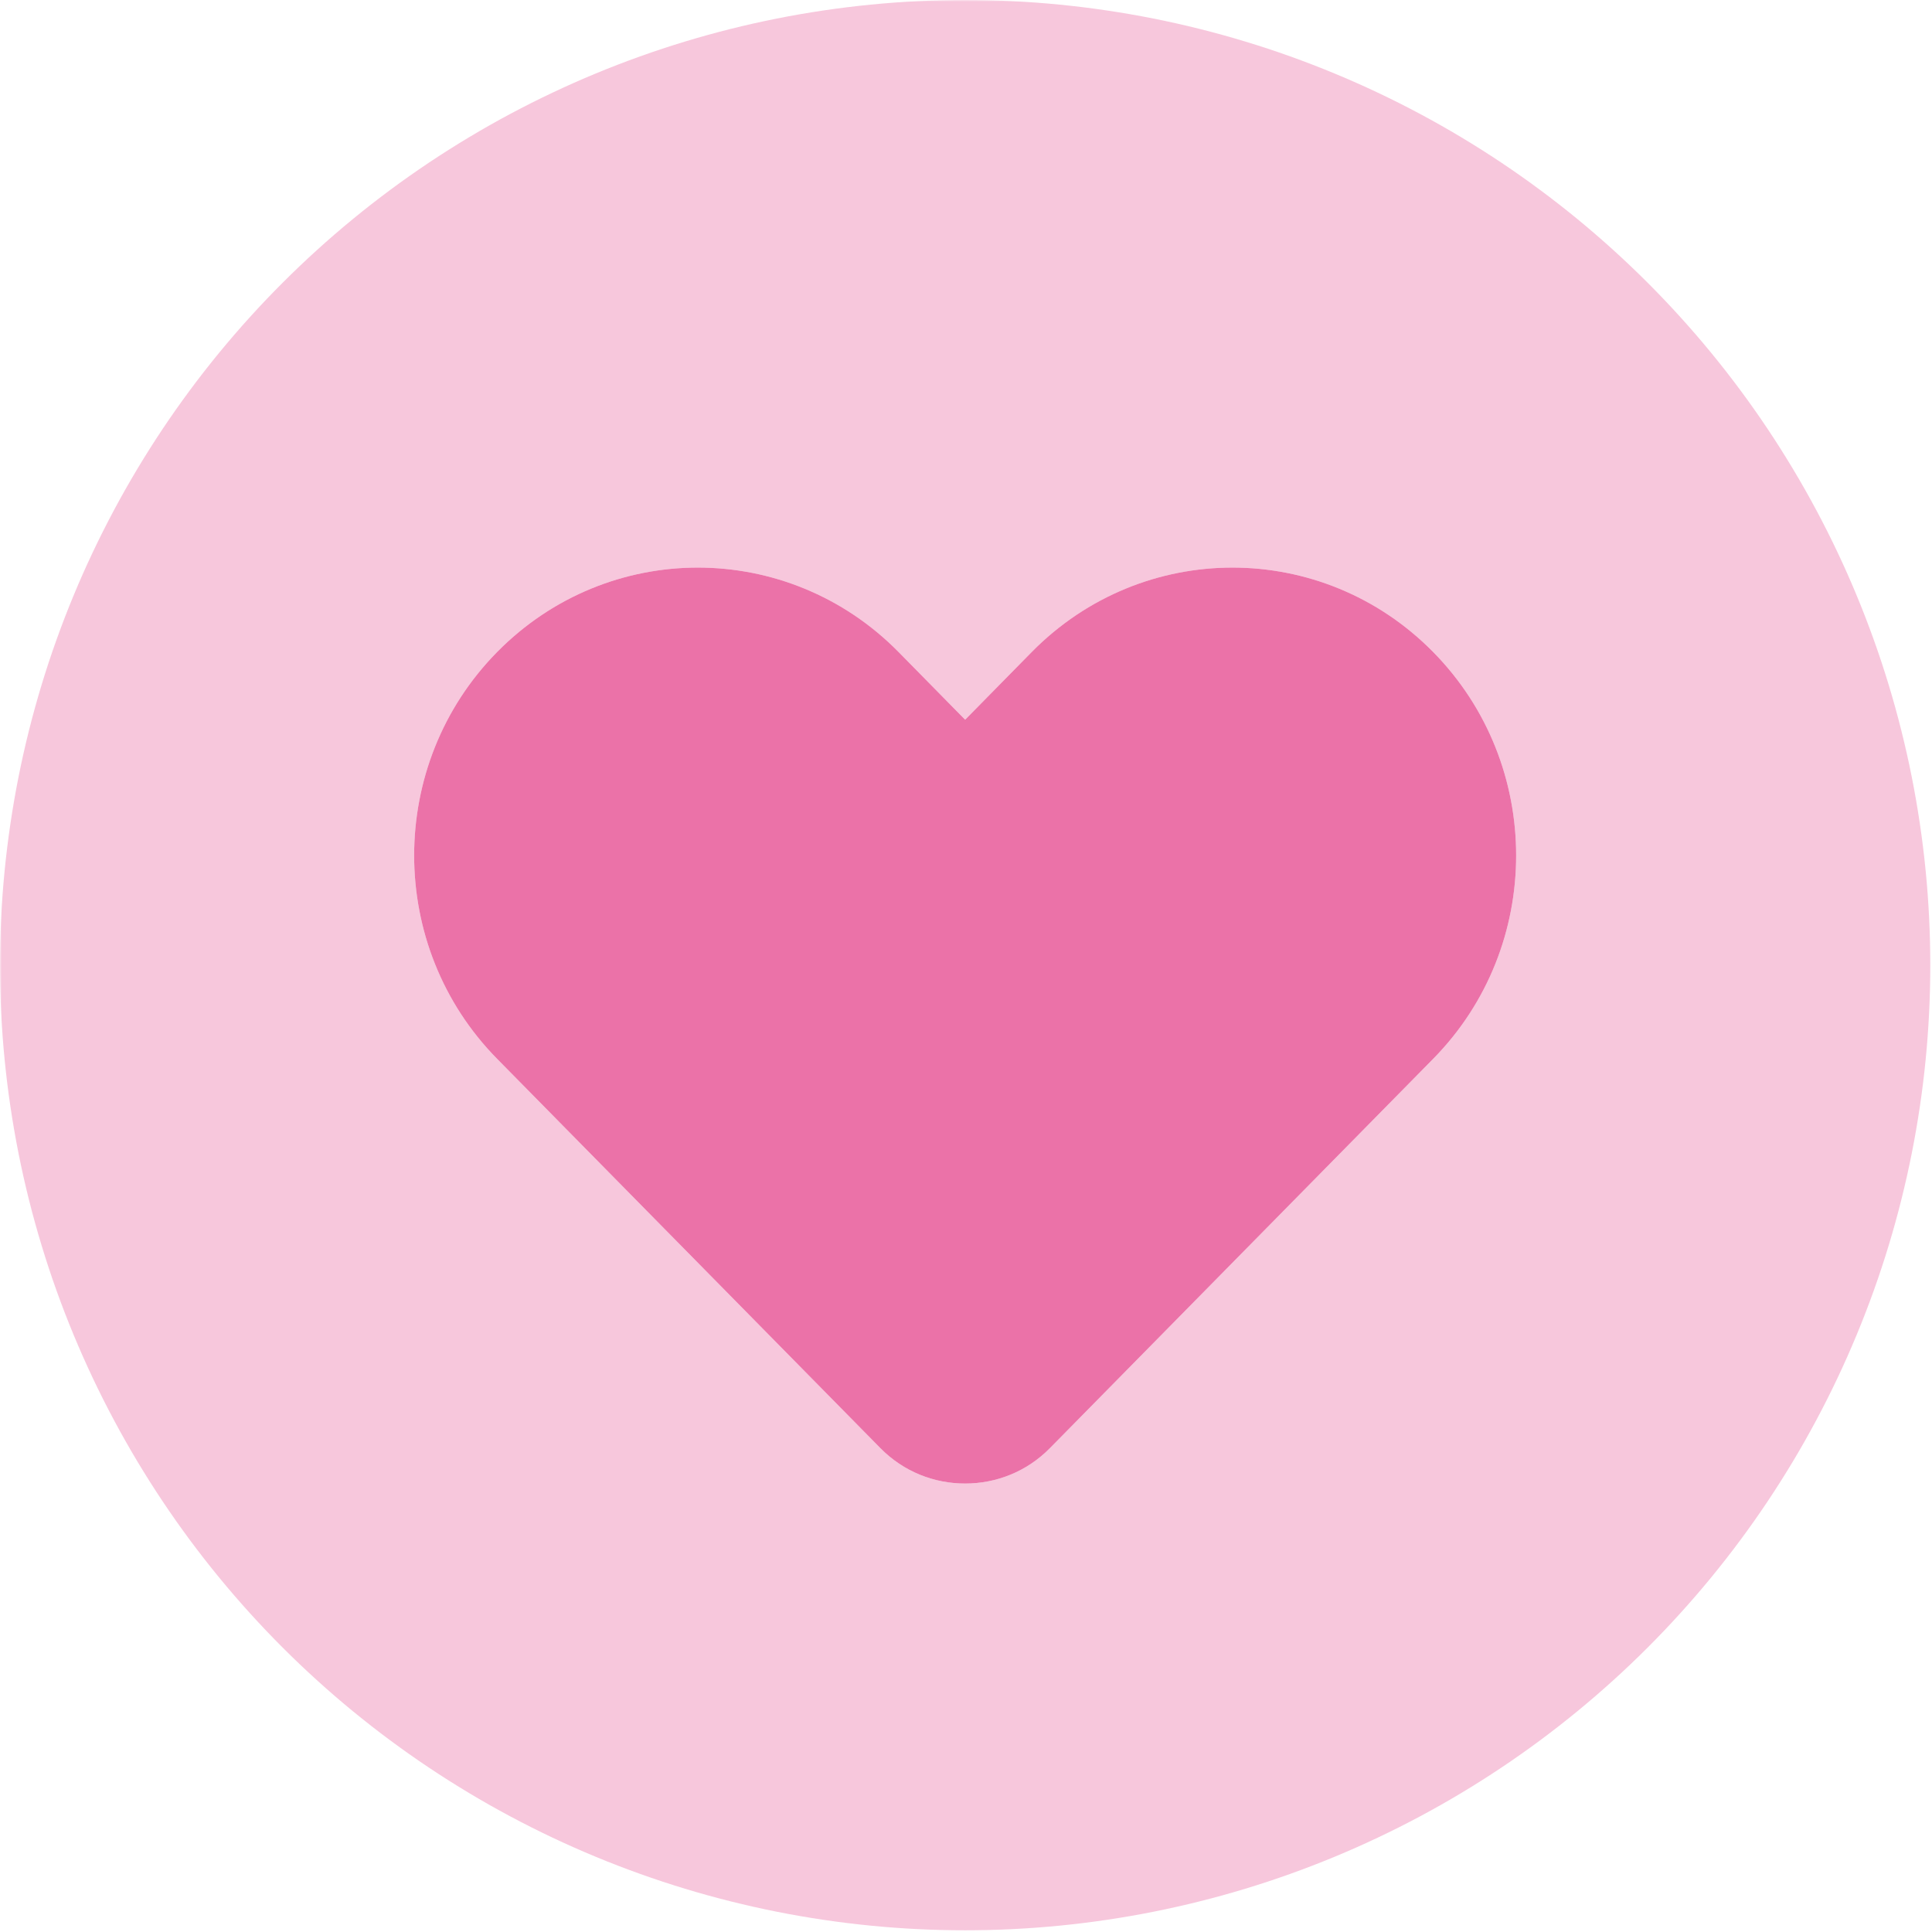
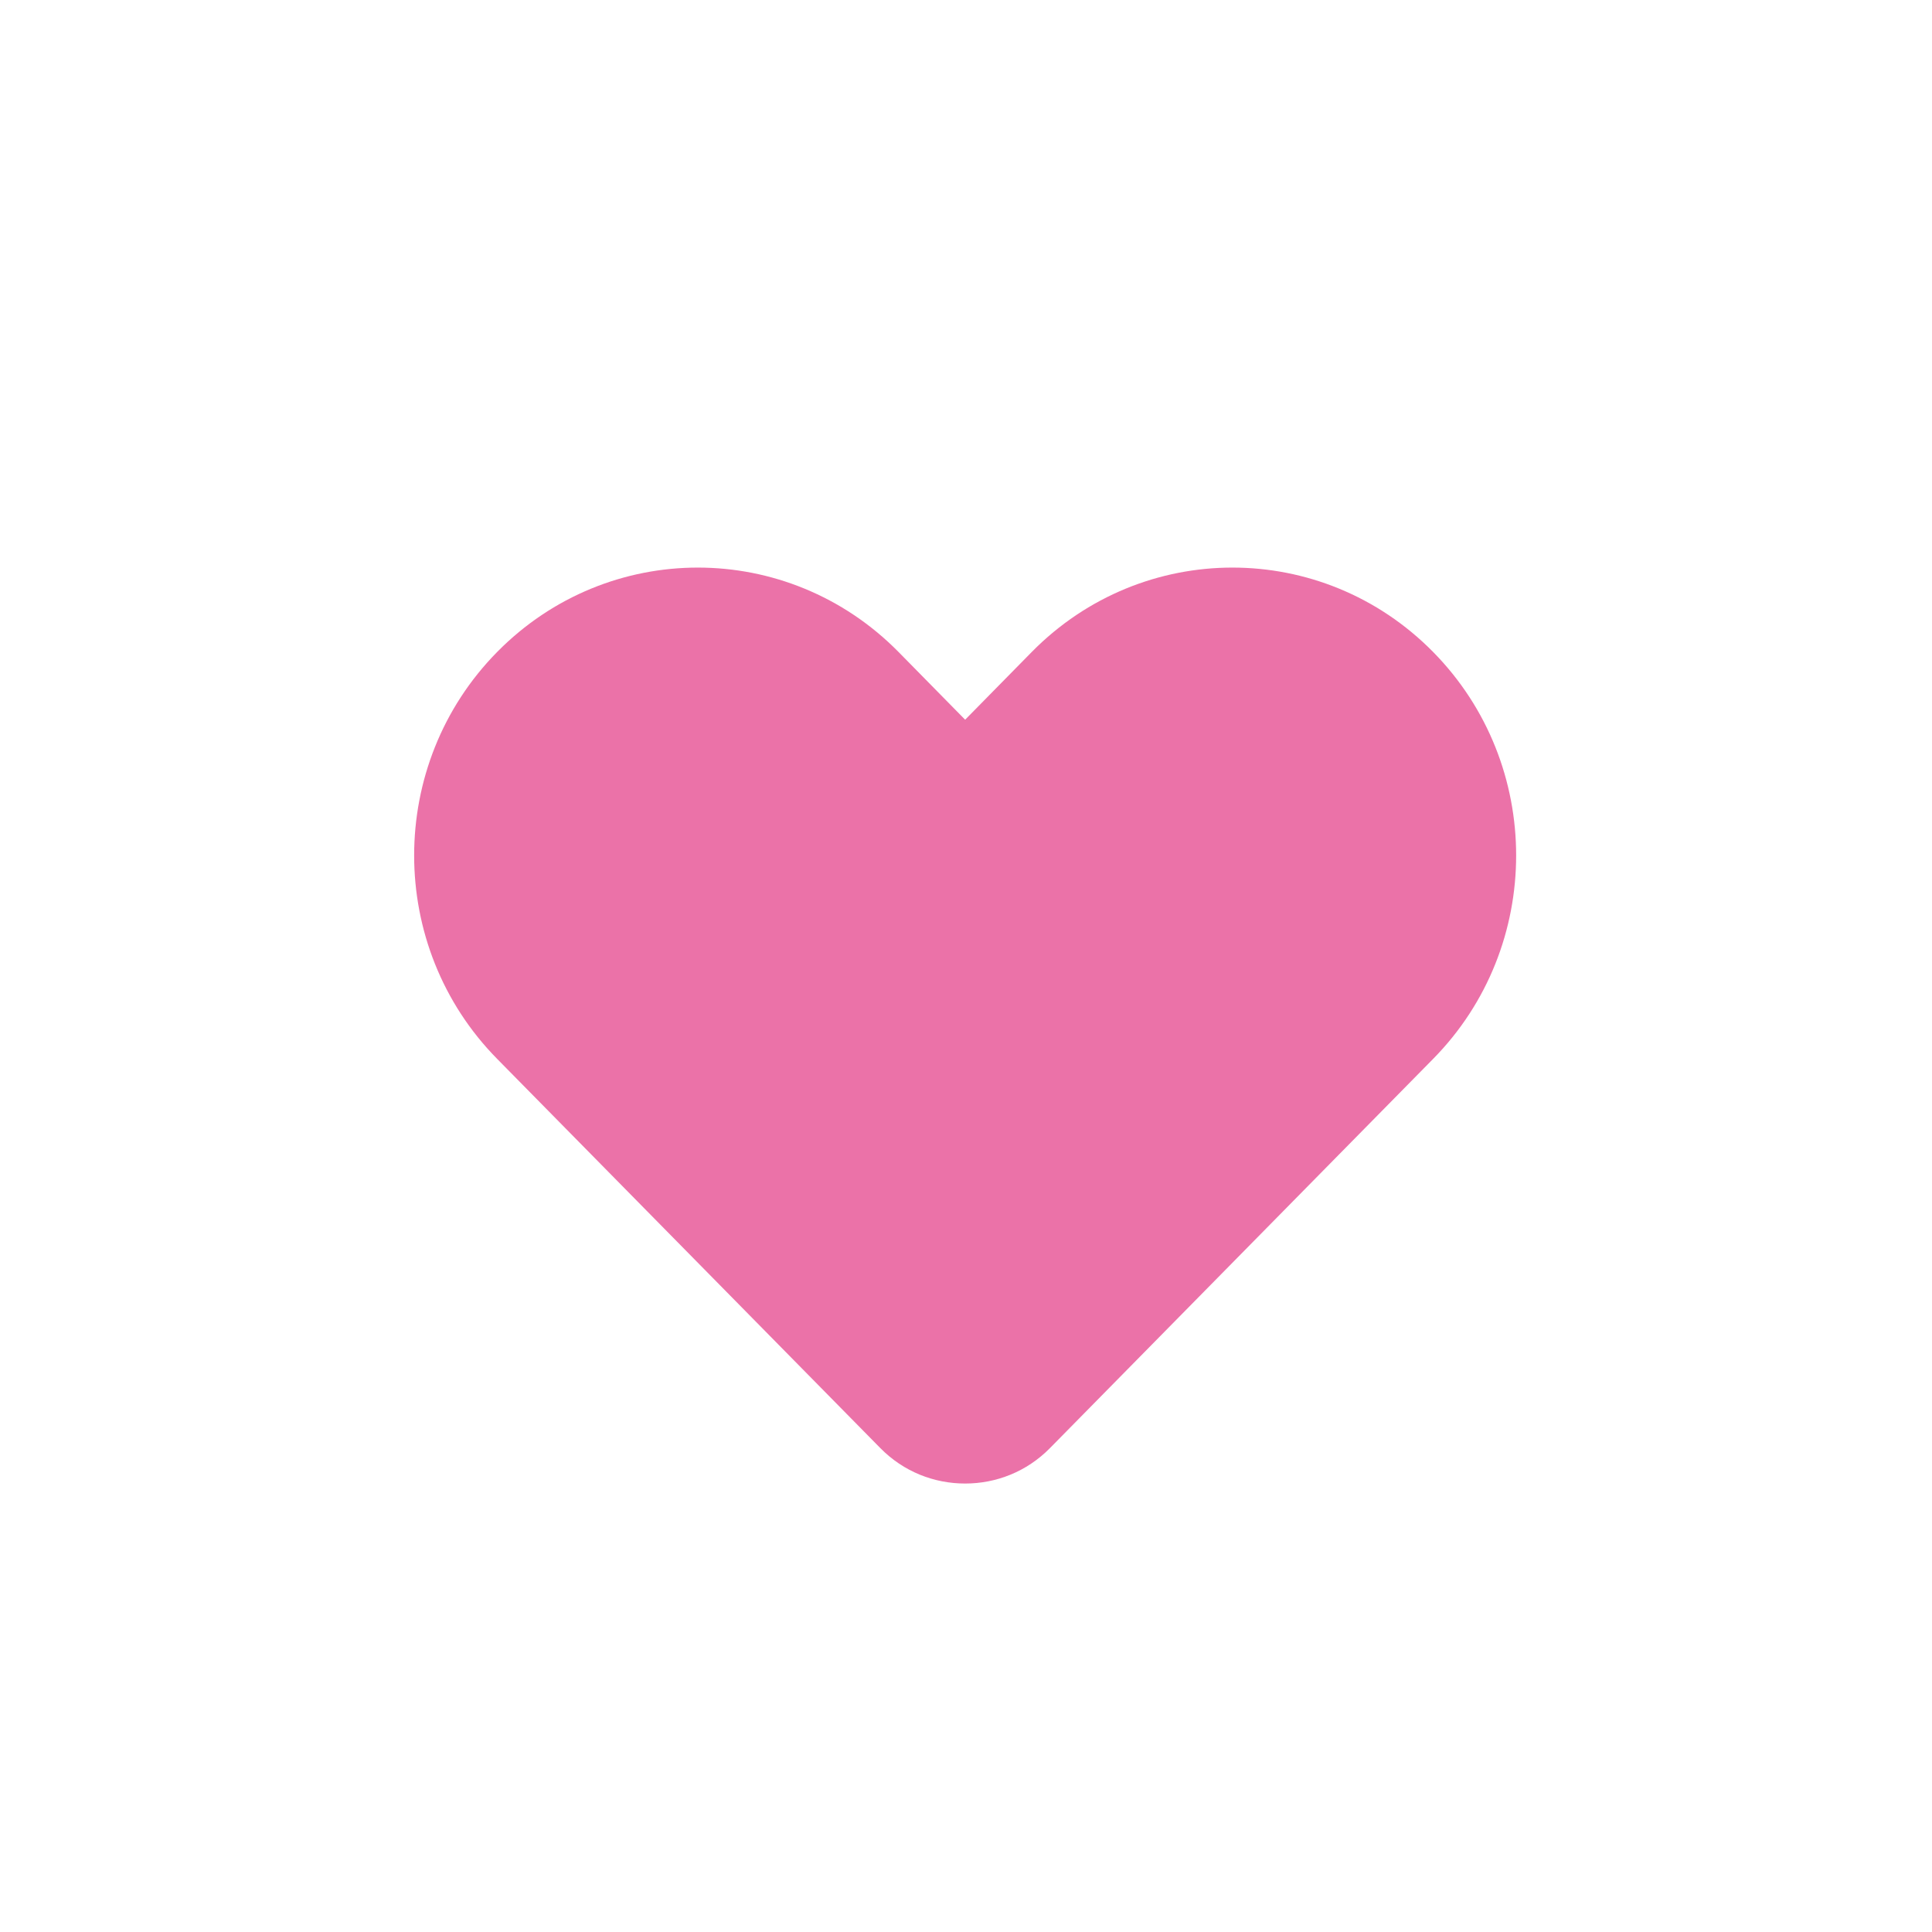
<svg xmlns="http://www.w3.org/2000/svg" version="1.0" preserveAspectRatio="xMidYMid meet" height="750" viewBox="0 0 562.5 562.5" zoomAndPan="magnify" width="750">
  <defs>
    <filter id="8134370ac4" height="100%" width="100%" y="0%" x="0%">
      <feColorMatrix color-interpolation-filters="sRGB" values="0 0 0 0 1 0 0 0 0 1 0 0 0 0 1 0 0 0 1 0" />
    </filter>
    <mask id="f8bde6aa3a">
      <g filter="url(#8134370ac4)">
        <rect fill-opacity="0.4" height="675" y="-56.25" fill="#000000" width="675" x="-56.25" />
      </g>
    </mask>
    <clipPath id="6c97431e77">
      <rect height="562" y="0" width="562" x="0" />
    </clipPath>
  </defs>
  <g mask="url(#f8bde6aa3a)">
    <g>
      <g clip-path="url(#6c97431e77)">
-         <path fill-rule="nonzero" fill-opacity="1" d="M 281 562 C 285.598 562 290.195 561.887 294.789 561.66 C 299.383 561.438 303.965 561.098 308.543 560.648 C 313.121 560.195 317.684 559.633 322.23 558.957 C 326.781 558.285 331.309 557.5 335.82 556.602 C 340.332 555.703 344.816 554.695 349.277 553.578 C 353.738 552.461 358.168 551.234 362.57 549.902 C 366.973 548.566 371.336 547.125 375.668 545.574 C 379.996 544.023 384.285 542.371 388.535 540.609 C 392.781 538.852 396.984 536.988 401.145 535.02 C 405.301 533.055 409.406 530.988 413.461 528.82 C 417.52 526.652 421.52 524.387 425.465 522.023 C 429.406 519.656 433.293 517.199 437.117 514.645 C 440.938 512.09 444.699 509.441 448.391 506.703 C 452.086 503.961 455.711 501.133 459.266 498.215 C 462.82 495.297 466.301 492.297 469.707 489.207 C 473.117 486.121 476.445 482.949 479.699 479.699 C 482.949 476.445 486.121 473.117 489.207 469.707 C 492.297 466.301 495.301 462.82 498.215 459.266 C 501.133 455.711 503.961 452.086 506.703 448.391 C 509.441 444.699 512.09 440.938 514.645 437.117 C 517.199 433.293 519.656 429.406 522.023 425.465 C 524.387 421.52 526.652 417.52 528.82 413.461 C 530.988 409.406 533.055 405.301 535.02 401.145 C 536.988 396.984 538.852 392.781 540.609 388.535 C 542.371 384.285 544.023 379.996 545.574 375.668 C 547.125 371.336 548.566 366.973 549.902 362.57 C 551.234 358.168 552.461 353.738 553.578 349.277 C 554.695 344.816 555.703 340.332 556.602 335.82 C 557.5 331.309 558.285 326.781 558.957 322.23 C 559.633 317.684 560.195 313.121 560.648 308.543 C 561.098 303.965 561.438 299.383 561.66 294.789 C 561.887 290.195 562 285.598 562 281 C 562 276.402 561.887 271.805 561.66 267.211 C 561.438 262.617 561.098 258.035 560.648 253.457 C 560.195 248.879 559.633 244.316 558.957 239.77 C 558.285 235.219 557.5 230.691 556.602 226.18 C 555.703 221.668 554.695 217.184 553.578 212.723 C 552.461 208.262 551.234 203.832 549.902 199.43 C 548.566 195.031 547.125 190.664 545.574 186.336 C 544.023 182.004 542.371 177.715 540.609 173.465 C 538.852 169.219 536.988 165.016 535.02 160.855 C 533.055 156.699 530.988 152.594 528.82 148.539 C 526.652 144.48 524.387 140.48 522.023 136.539 C 519.656 132.594 517.199 128.707 514.645 124.887 C 512.09 121.062 509.441 117.301 506.703 113.609 C 503.961 109.914 501.133 106.289 498.215 102.734 C 495.297 99.18 492.297 95.699 489.207 92.293 C 486.121 88.883 482.949 85.555 479.699 82.305 C 476.445 79.051 473.117 75.883 469.707 72.793 C 466.301 69.703 462.82 66.703 459.266 63.785 C 455.711 60.867 452.086 58.039 448.391 55.297 C 444.699 52.559 440.938 49.91 437.117 47.355 C 433.293 44.801 429.406 42.344 425.465 39.977 C 421.52 37.613 417.52 35.348 413.461 33.18 C 409.406 31.012 405.301 28.945 401.145 26.98 C 396.984 25.012 392.781 23.148 388.535 21.391 C 384.285 19.629 379.996 17.977 375.668 16.426 C 371.336 14.875 366.973 13.434 362.57 12.102 C 358.168 10.766 353.738 9.539 349.277 8.422 C 344.816 7.305 340.332 6.297 335.82 5.398 C 331.309 4.504 326.781 3.715 322.23 3.043 C 317.684 2.367 313.121 1.805 308.543 1.352 C 303.965 0.902 299.383 0.562 294.789 0.34 C 290.195 0.113 285.598 0 281 0 C 276.402 0 271.805 0.113 267.211 0.34 C 262.617 0.562 258.035 0.902 253.457 1.352 C 248.879 1.805 244.316 2.367 239.77 3.043 C 235.219 3.715 230.691 4.504 226.18 5.398 C 221.668 6.297 217.184 7.305 212.723 8.422 C 208.262 9.539 203.832 10.766 199.43 12.102 C 195.031 13.434 190.664 14.875 186.336 16.426 C 182.004 17.977 177.715 19.629 173.465 21.391 C 169.219 23.148 165.016 25.012 160.855 26.98 C 156.699 28.945 152.594 31.012 148.539 33.18 C 144.48 35.348 140.48 37.613 136.539 39.977 C 132.594 42.344 128.707 44.801 124.887 47.355 C 121.062 49.91 117.301 52.559 113.609 55.297 C 109.914 58.039 106.289 60.867 102.734 63.785 C 99.18 66.703 95.699 69.703 92.293 72.793 C 88.883 75.883 85.555 79.051 82.305 82.305 C 79.051 85.555 75.883 88.883 72.793 92.293 C 69.703 95.699 66.703 99.18 63.785 102.734 C 60.867 106.289 58.039 109.914 55.297 113.609 C 52.559 117.301 49.91 121.062 47.355 124.887 C 44.801 128.707 42.344 132.594 39.977 136.539 C 37.613 140.48 35.348 144.48 33.18 148.539 C 31.012 152.594 28.945 156.699 26.98 160.855 C 25.012 165.016 23.148 169.219 21.391 173.465 C 19.629 177.715 17.977 182.004 16.426 186.336 C 14.875 190.664 13.434 195.031 12.102 199.43 C 10.766 203.832 9.539 208.262 8.422 212.723 C 7.305 217.184 6.297 221.668 5.398 226.18 C 4.504 230.691 3.715 235.219 3.043 239.77 C 2.367 244.316 1.805 248.879 1.352 253.457 C 0.902 258.035 0.562 262.617 0.34 267.211 C 0.113 271.805 0 276.402 0 281 C 0 285.598 0.113 290.195 0.34 294.789 C 0.562 299.383 0.902 303.965 1.352 308.543 C 1.805 313.121 2.367 317.684 3.043 322.23 C 3.715 326.781 4.504 331.309 5.398 335.82 C 6.297 340.332 7.305 344.816 8.422 349.277 C 9.539 353.738 10.766 358.168 12.102 362.57 C 13.434 366.973 14.875 371.336 16.426 375.668 C 17.977 379.996 19.629 384.285 21.391 388.535 C 23.148 392.781 25.012 396.984 26.98 401.145 C 28.945 405.301 31.012 409.406 33.18 413.461 C 35.348 417.52 37.613 421.52 39.977 425.465 C 42.344 429.406 44.801 433.293 47.355 437.117 C 49.91 440.938 52.559 444.699 55.297 448.391 C 58.039 452.086 60.867 455.711 63.785 459.266 C 66.703 462.82 69.703 466.301 72.793 469.707 C 75.883 473.117 79.051 476.445 82.305 479.699 C 85.555 482.949 88.883 486.121 92.293 489.207 C 95.699 492.297 99.18 495.301 102.734 498.215 C 106.289 501.133 109.914 503.961 113.609 506.703 C 117.301 509.441 121.062 512.09 124.887 514.645 C 128.707 517.199 132.594 519.656 136.539 522.023 C 140.48 524.387 144.48 526.652 148.539 528.82 C 152.594 530.988 156.699 533.055 160.855 535.02 C 165.016 536.988 169.219 538.852 173.465 540.609 C 177.715 542.371 182.004 544.023 186.336 545.574 C 190.664 547.125 195.031 548.566 199.43 549.902 C 203.832 551.234 208.262 552.461 212.723 553.578 C 217.184 554.695 221.668 555.703 226.18 556.602 C 230.691 557.5 235.219 558.285 239.77 558.957 C 244.316 559.633 248.879 560.195 253.457 560.648 C 258.035 561.098 262.617 561.438 267.211 561.66 C 271.805 561.887 276.402 562 281 562 Z M 144.781 308.332 C 112.512 275.621 112.512 222.496 144.781 189.785 C 177.051 157.074 229.301 157.074 261.57 189.785 L 281 209.543 L 300.43 189.785 C 332.699 157.074 384.949 157.074 417.219 189.785 C 449.492 222.496 449.492 275.621 417.219 308.332 L 305.699 421.609 C 298.891 428.523 290 431.93 281 431.93 C 272 431.93 263.109 428.523 256.305 421.609 Z M 144.781 308.332" fill="#eb72a8" />
-       </g>
+         </g>
    </g>
  </g>
  <path fill-rule="nonzero" fill-opacity="1" d="M 144.781 189.785 C 112.512 222.496 112.512 275.621 144.781 308.332 L 256.305 421.609 C 263.109 428.523 272 431.93 281 431.93 C 290 431.93 298.891 428.523 305.699 421.609 L 417.219 308.332 C 449.492 275.621 449.492 222.496 417.219 189.785 C 384.949 157.074 332.699 157.074 300.43 189.785 L 281 209.543 L 261.57 189.785 C 229.301 157.074 177.051 157.074 144.781 189.785 Z M 144.781 189.785" fill="#eb72a8" />
</svg>